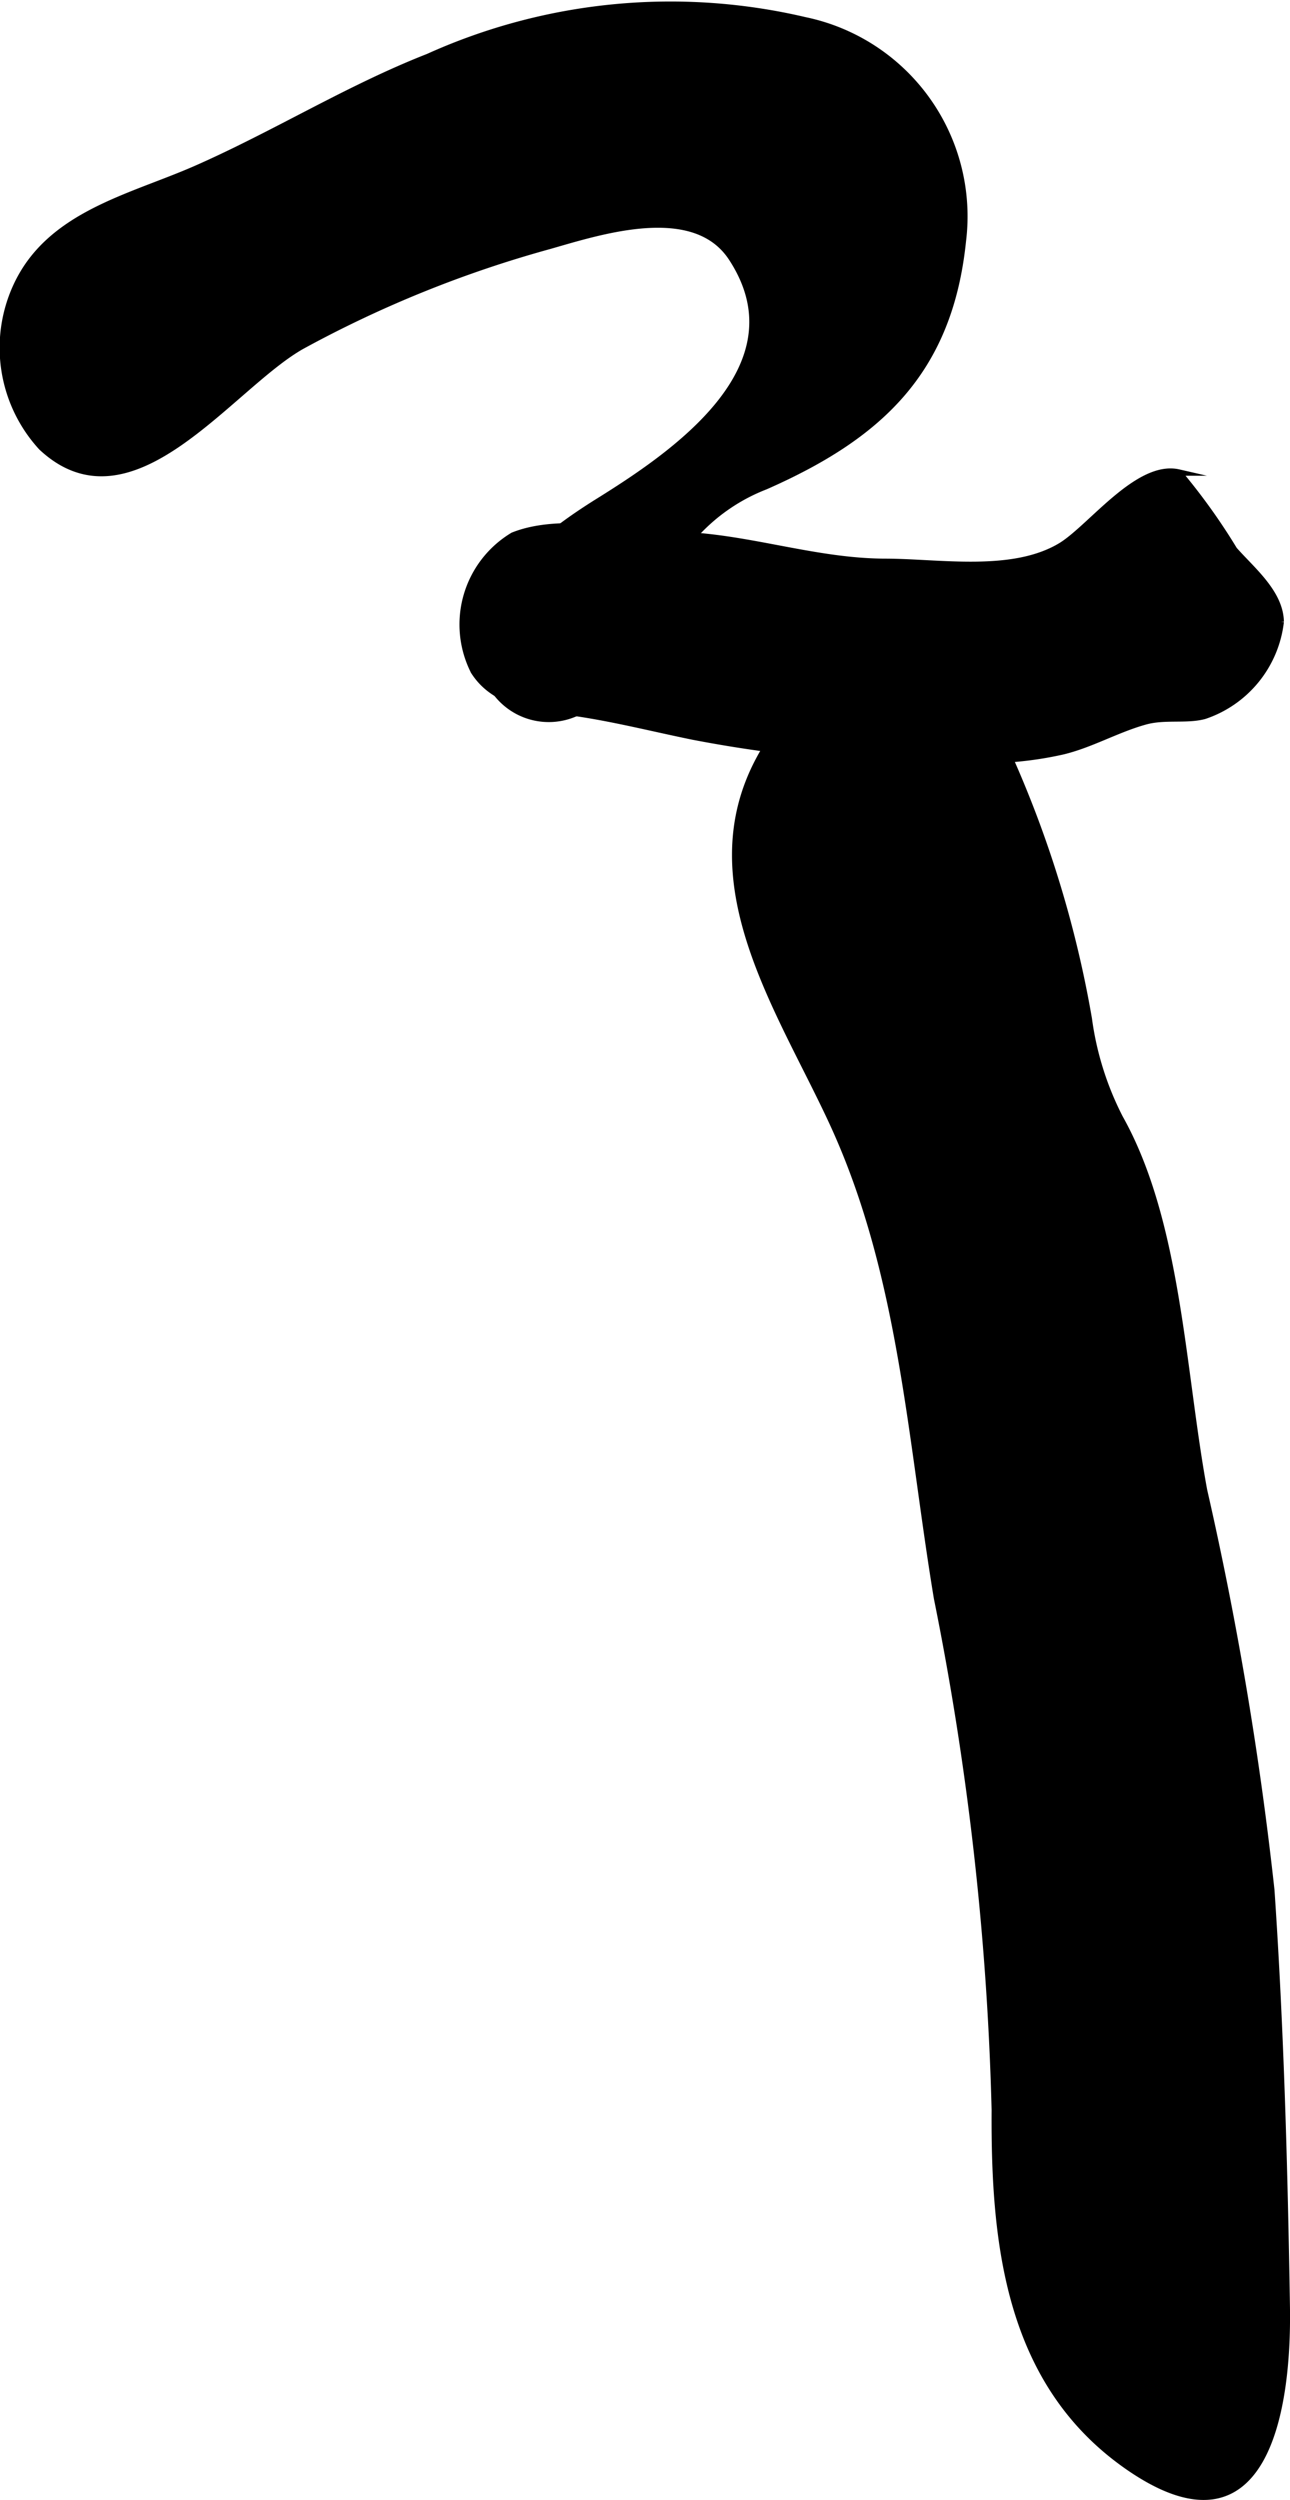
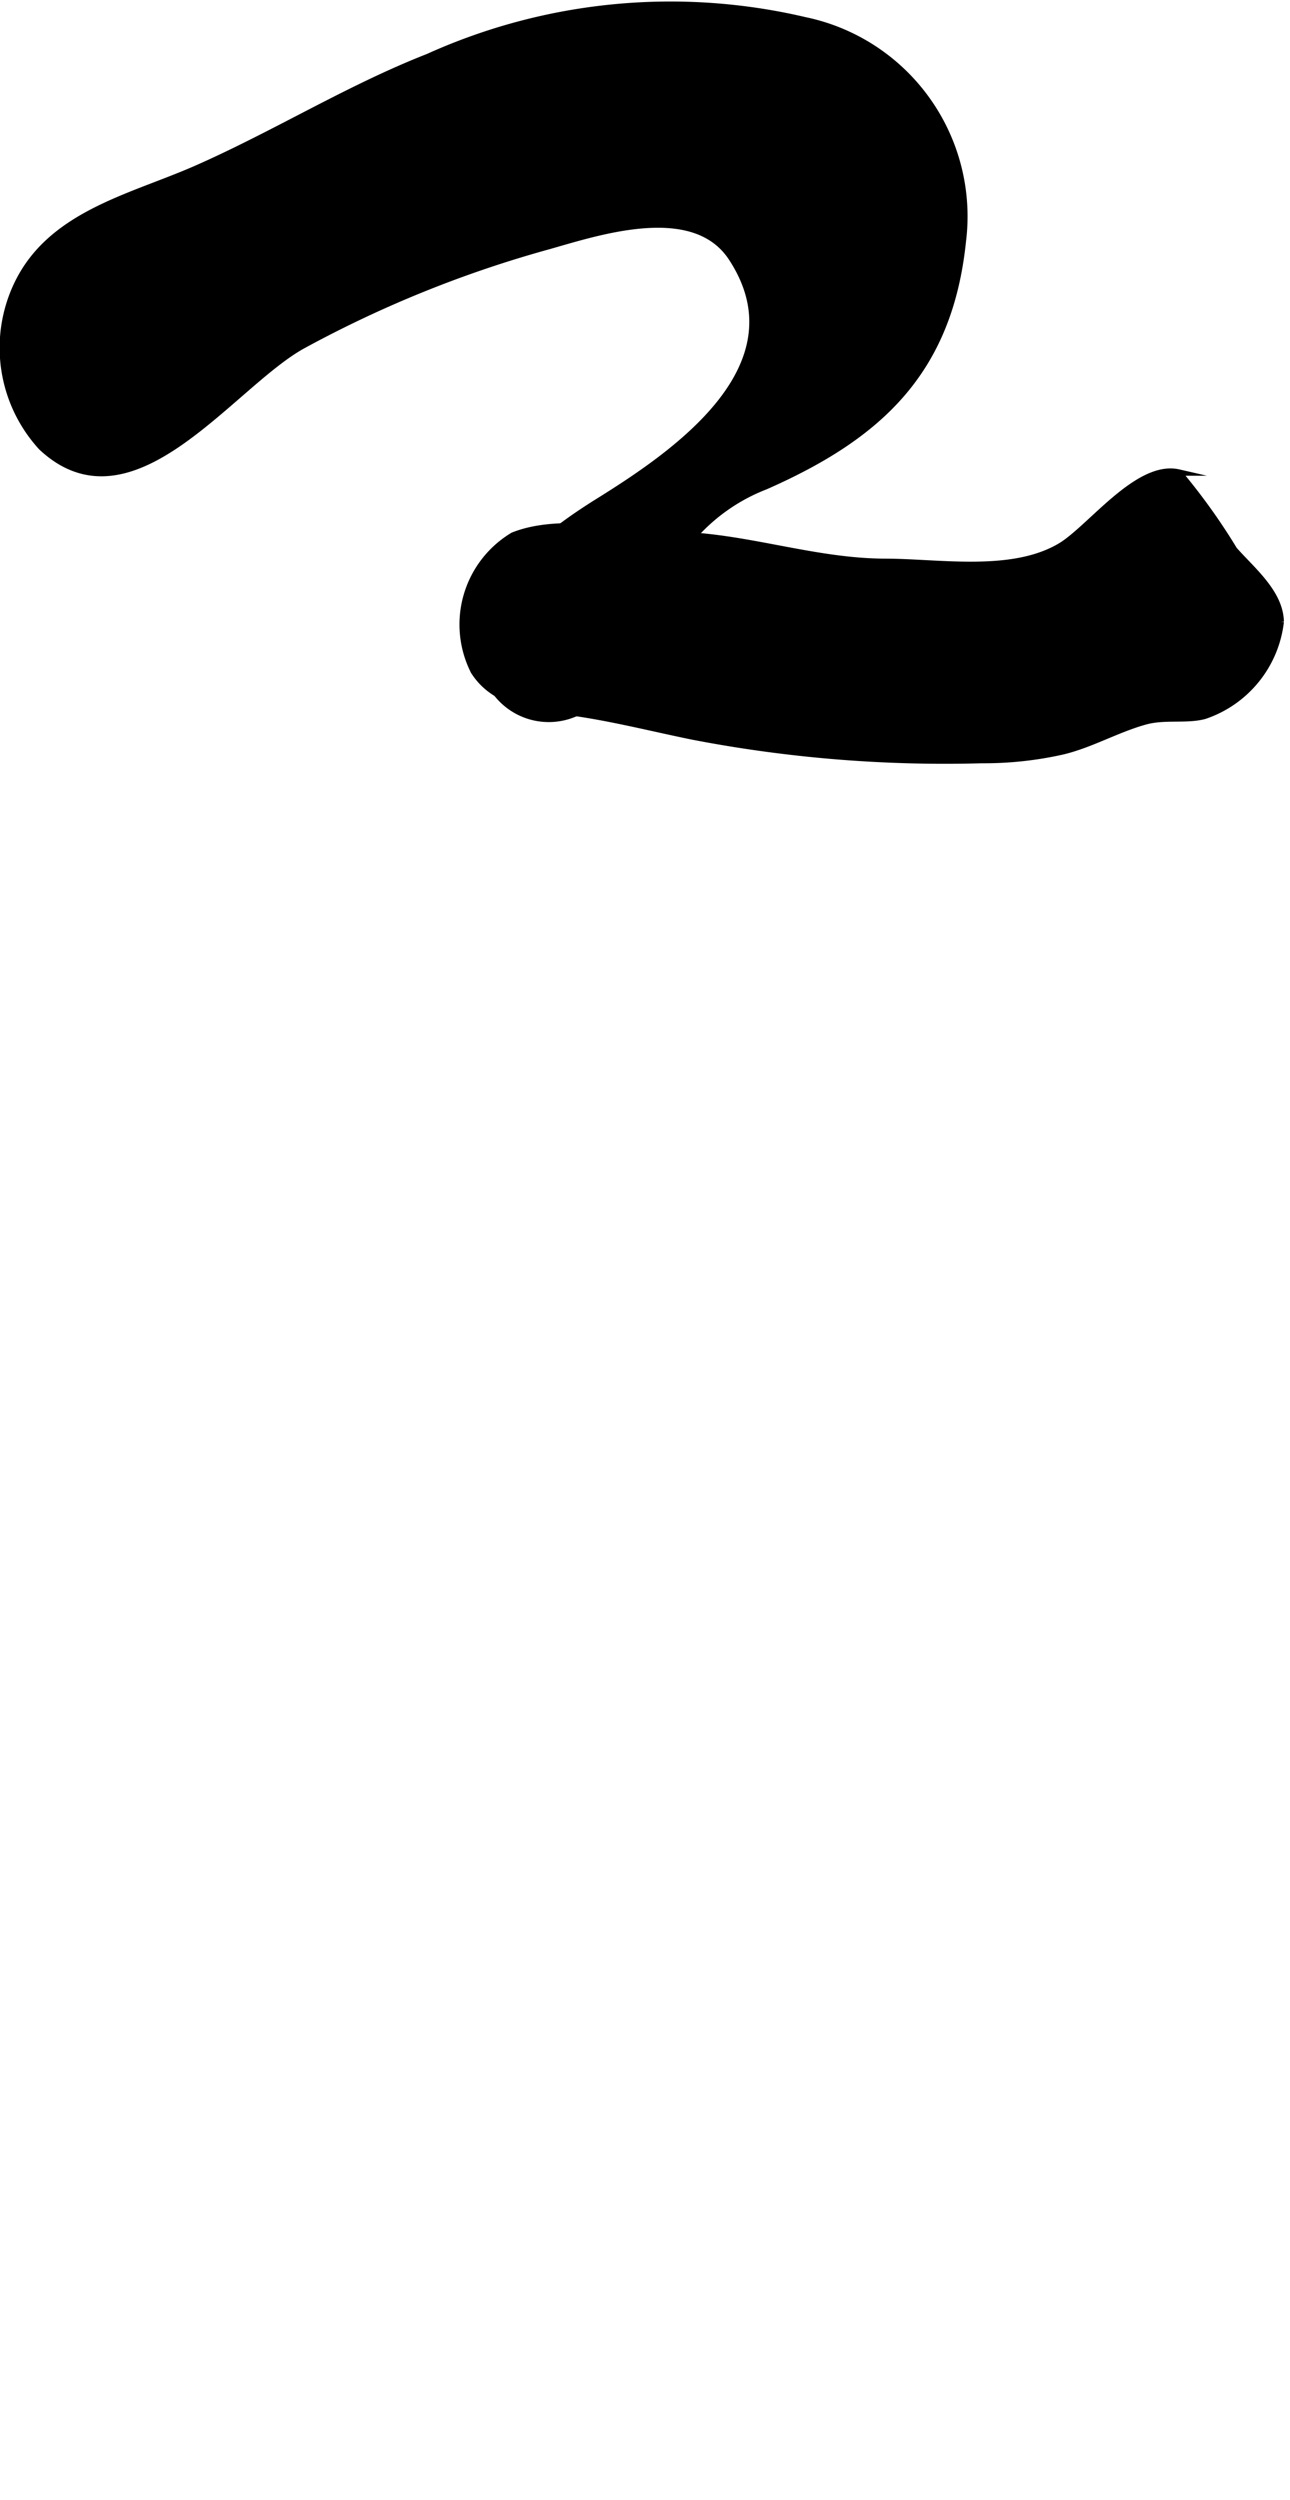
<svg xmlns="http://www.w3.org/2000/svg" version="1.1" width="10.674mm" height="20.674mm" viewBox="0 0 30.258 58.603">
  <defs>
    <style type="text/css">
      .a {
        stroke: #000;
        stroke-miterlimit: 10;
        stroke-width: 0.15px;
      }
    </style>
  </defs>
  <path class="a" d="M.385,6.703c.776-1.68,2.669-2.071,4.201-2.742,1.852-.813,3.575-1.891,5.457-2.628a13.809,13.809,0,0,1,8.837-.859,4.696,4.696,0,0,1,3.704,5.178c-.318,3.076-1.978,4.578-4.628,5.747a4.341,4.341,0,0,0-2.403,2.288c-.503,1.045-.863,2.533-2.049,3.029a1.553,1.553,0,0,1-2.183-1.501c-.024-1.556,1.524-2.718,2.697-3.451,1.734-1.08,4.829-3.139,3.147-5.714-.876-1.344-3.062-.635-4.28-.286a27.074,27.074,0,0,0-5.811,2.349c-1.682.951-3.99,4.343-6.1,2.369A3.448,3.448,0,0,1,.385,6.703Z" />
  <path class="a" d="M20.766,13.169c1.27.002,2.987.312,4.124-.377.699-.429,1.804-1.935,2.758-1.716a14.483,14.483,0,0,1,1.299,1.81c.412.47,1.082,1.005,1.093,1.69a2.649,2.649,0,0,1-1.79,2.205c-.423.113-.926.002-1.386.129-.663.183-1.265.539-1.935.701a8.41,8.41,0,0,1-1.899.205,31.267,31.267,0,0,1-6.778-.551c-.926-.189-1.836-.421-2.756-.555-.859-.128-1.857-.154-2.381-.973a2.431,2.431,0,0,1,.918-3.184c1.135-.456,2.782-.059,3.95-.012C17.605,12.606,19.136,13.166,20.766,13.169Z" />
-   <path class="a" d="M28.242,34.937a82.408,82.408,0,0,1,1.577,9.366c.221,3.232.31,6.532.363,9.774.039,2.462-.525,5.909-3.658,3.789-2.868-1.945-3.21-5.238-3.19-8.412a69.389,69.389,0,0,0-1.355-11.992c-.618-3.726-.816-7.51-2.387-11.002-1.204-2.669-3.38-5.688-1.783-8.663,1.532-2.863,4.505-2.869,5.889.008a25.8,25.8,0,0,1,1.84,6.075,7.163,7.163,0,0,0,.728,2.322C27.642,28.651,27.723,32.139,28.242,34.937Z" />
</svg>